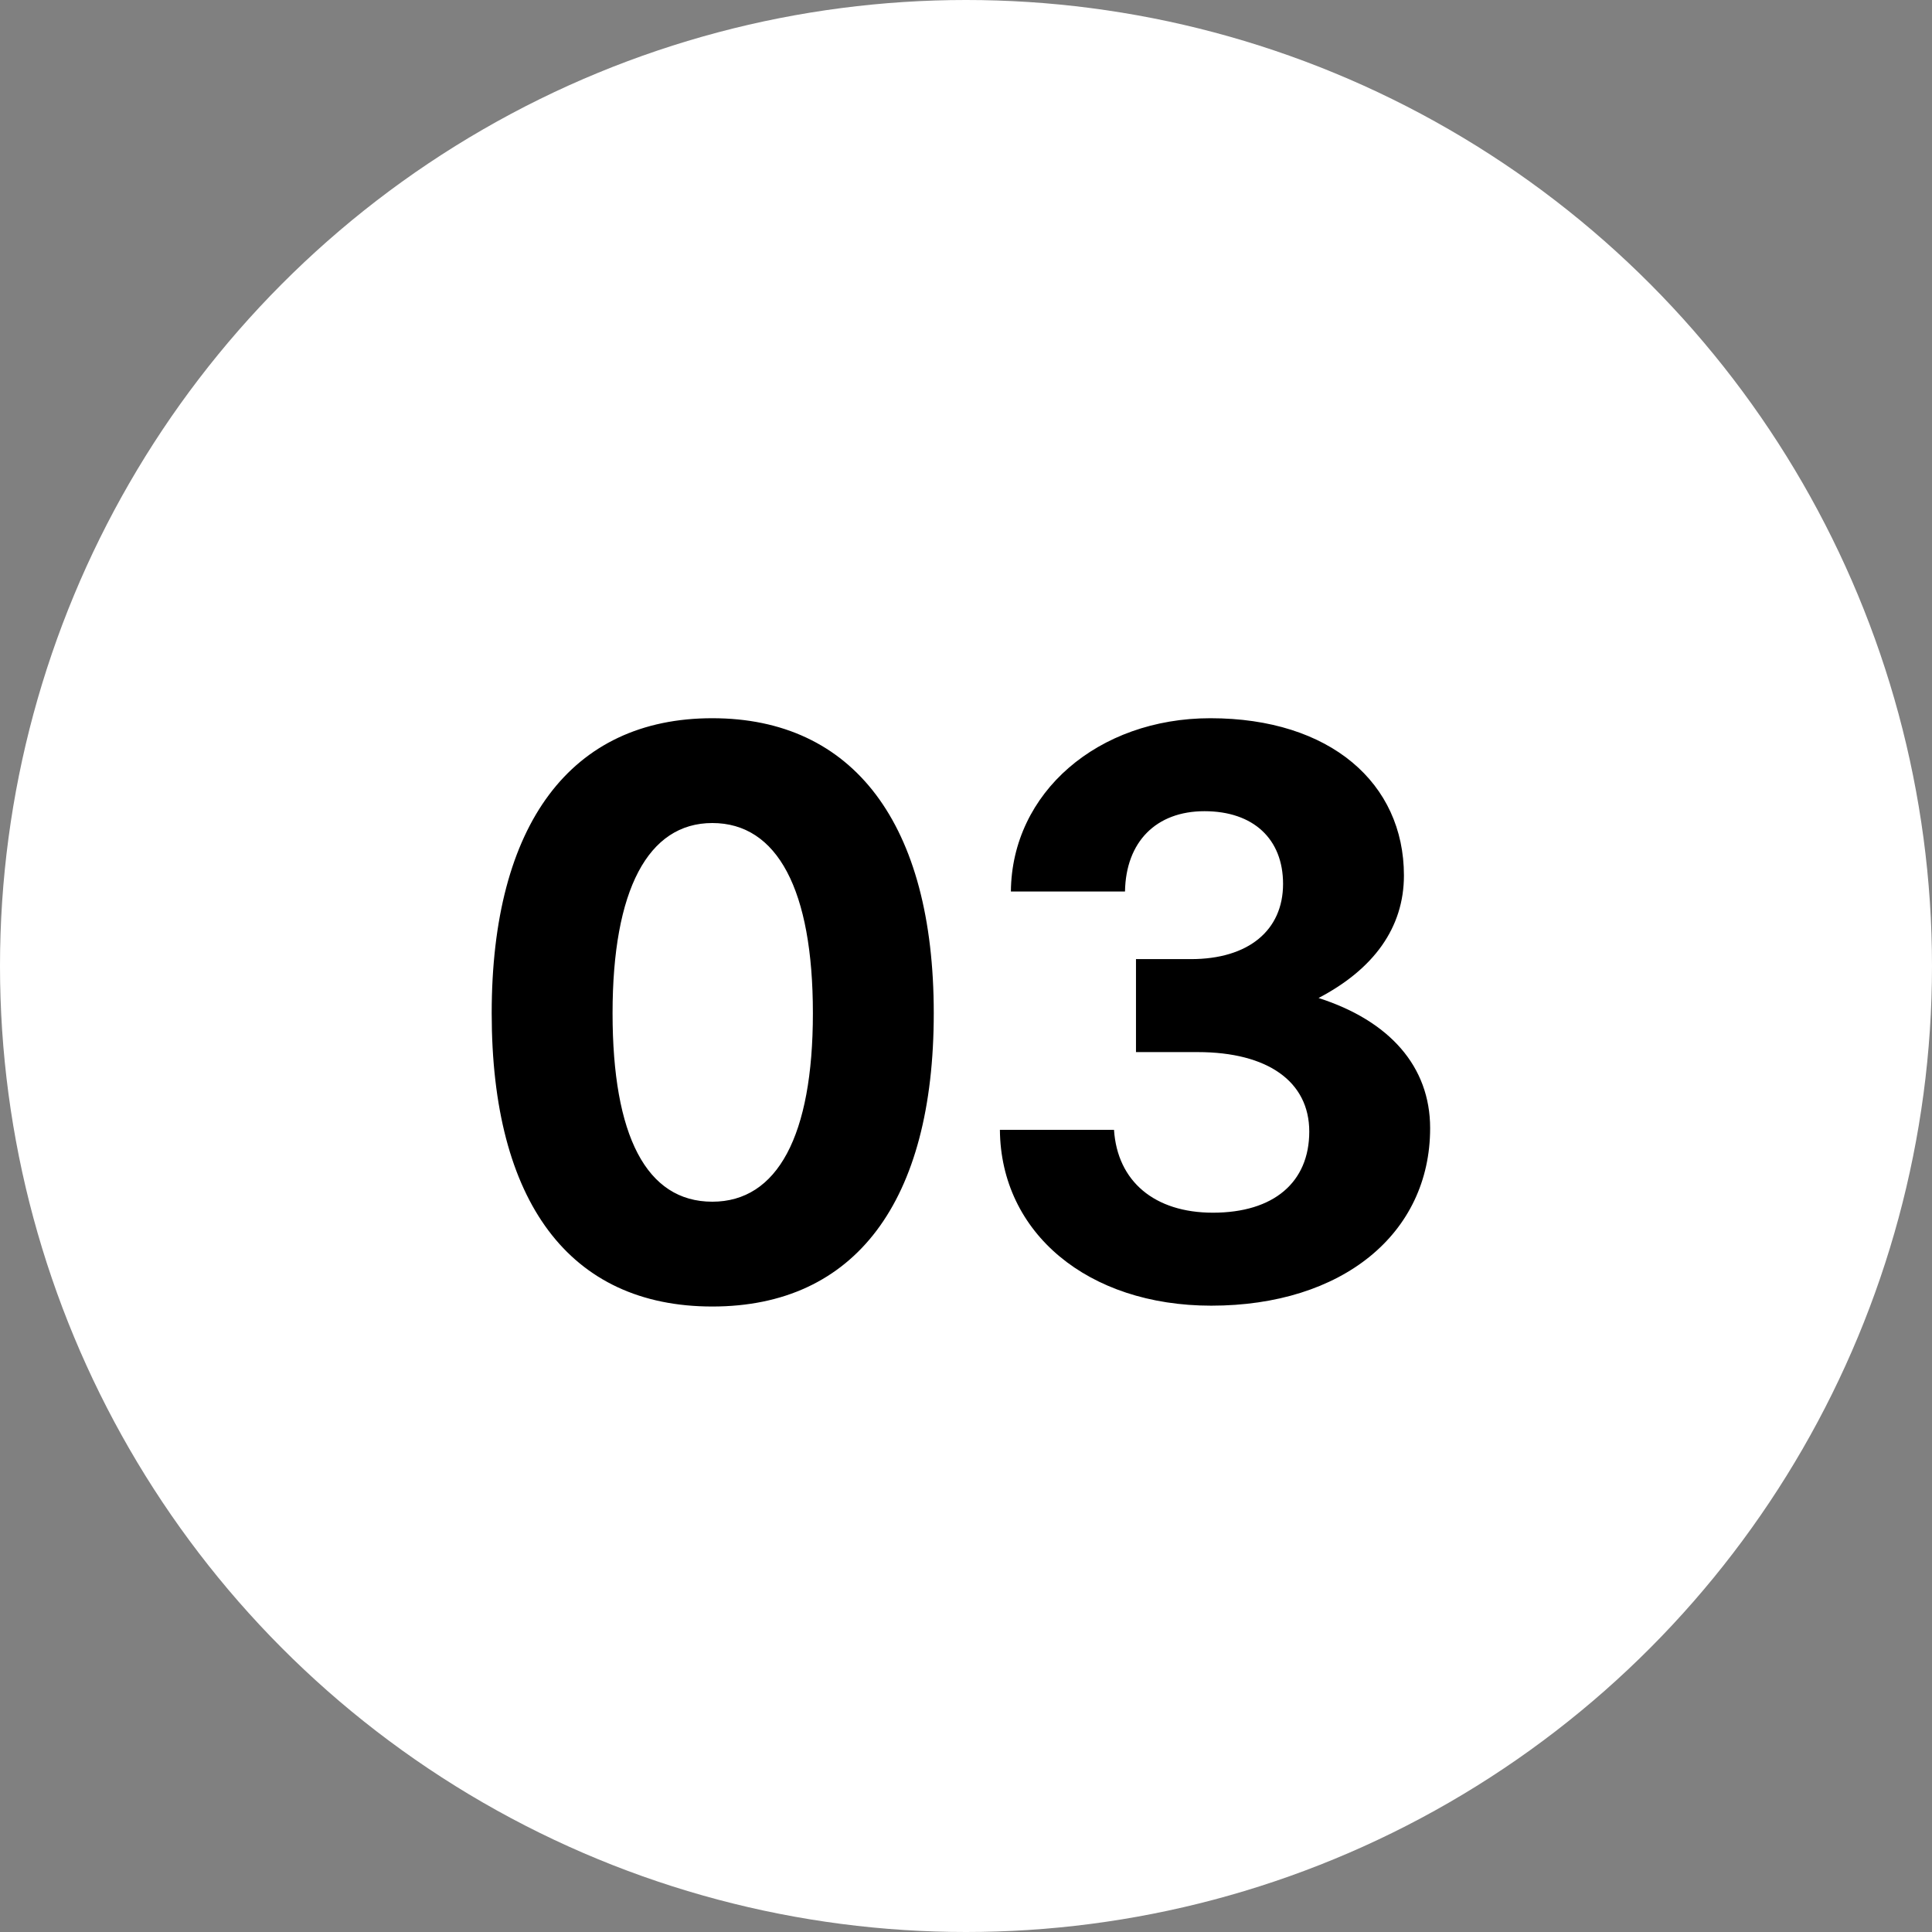
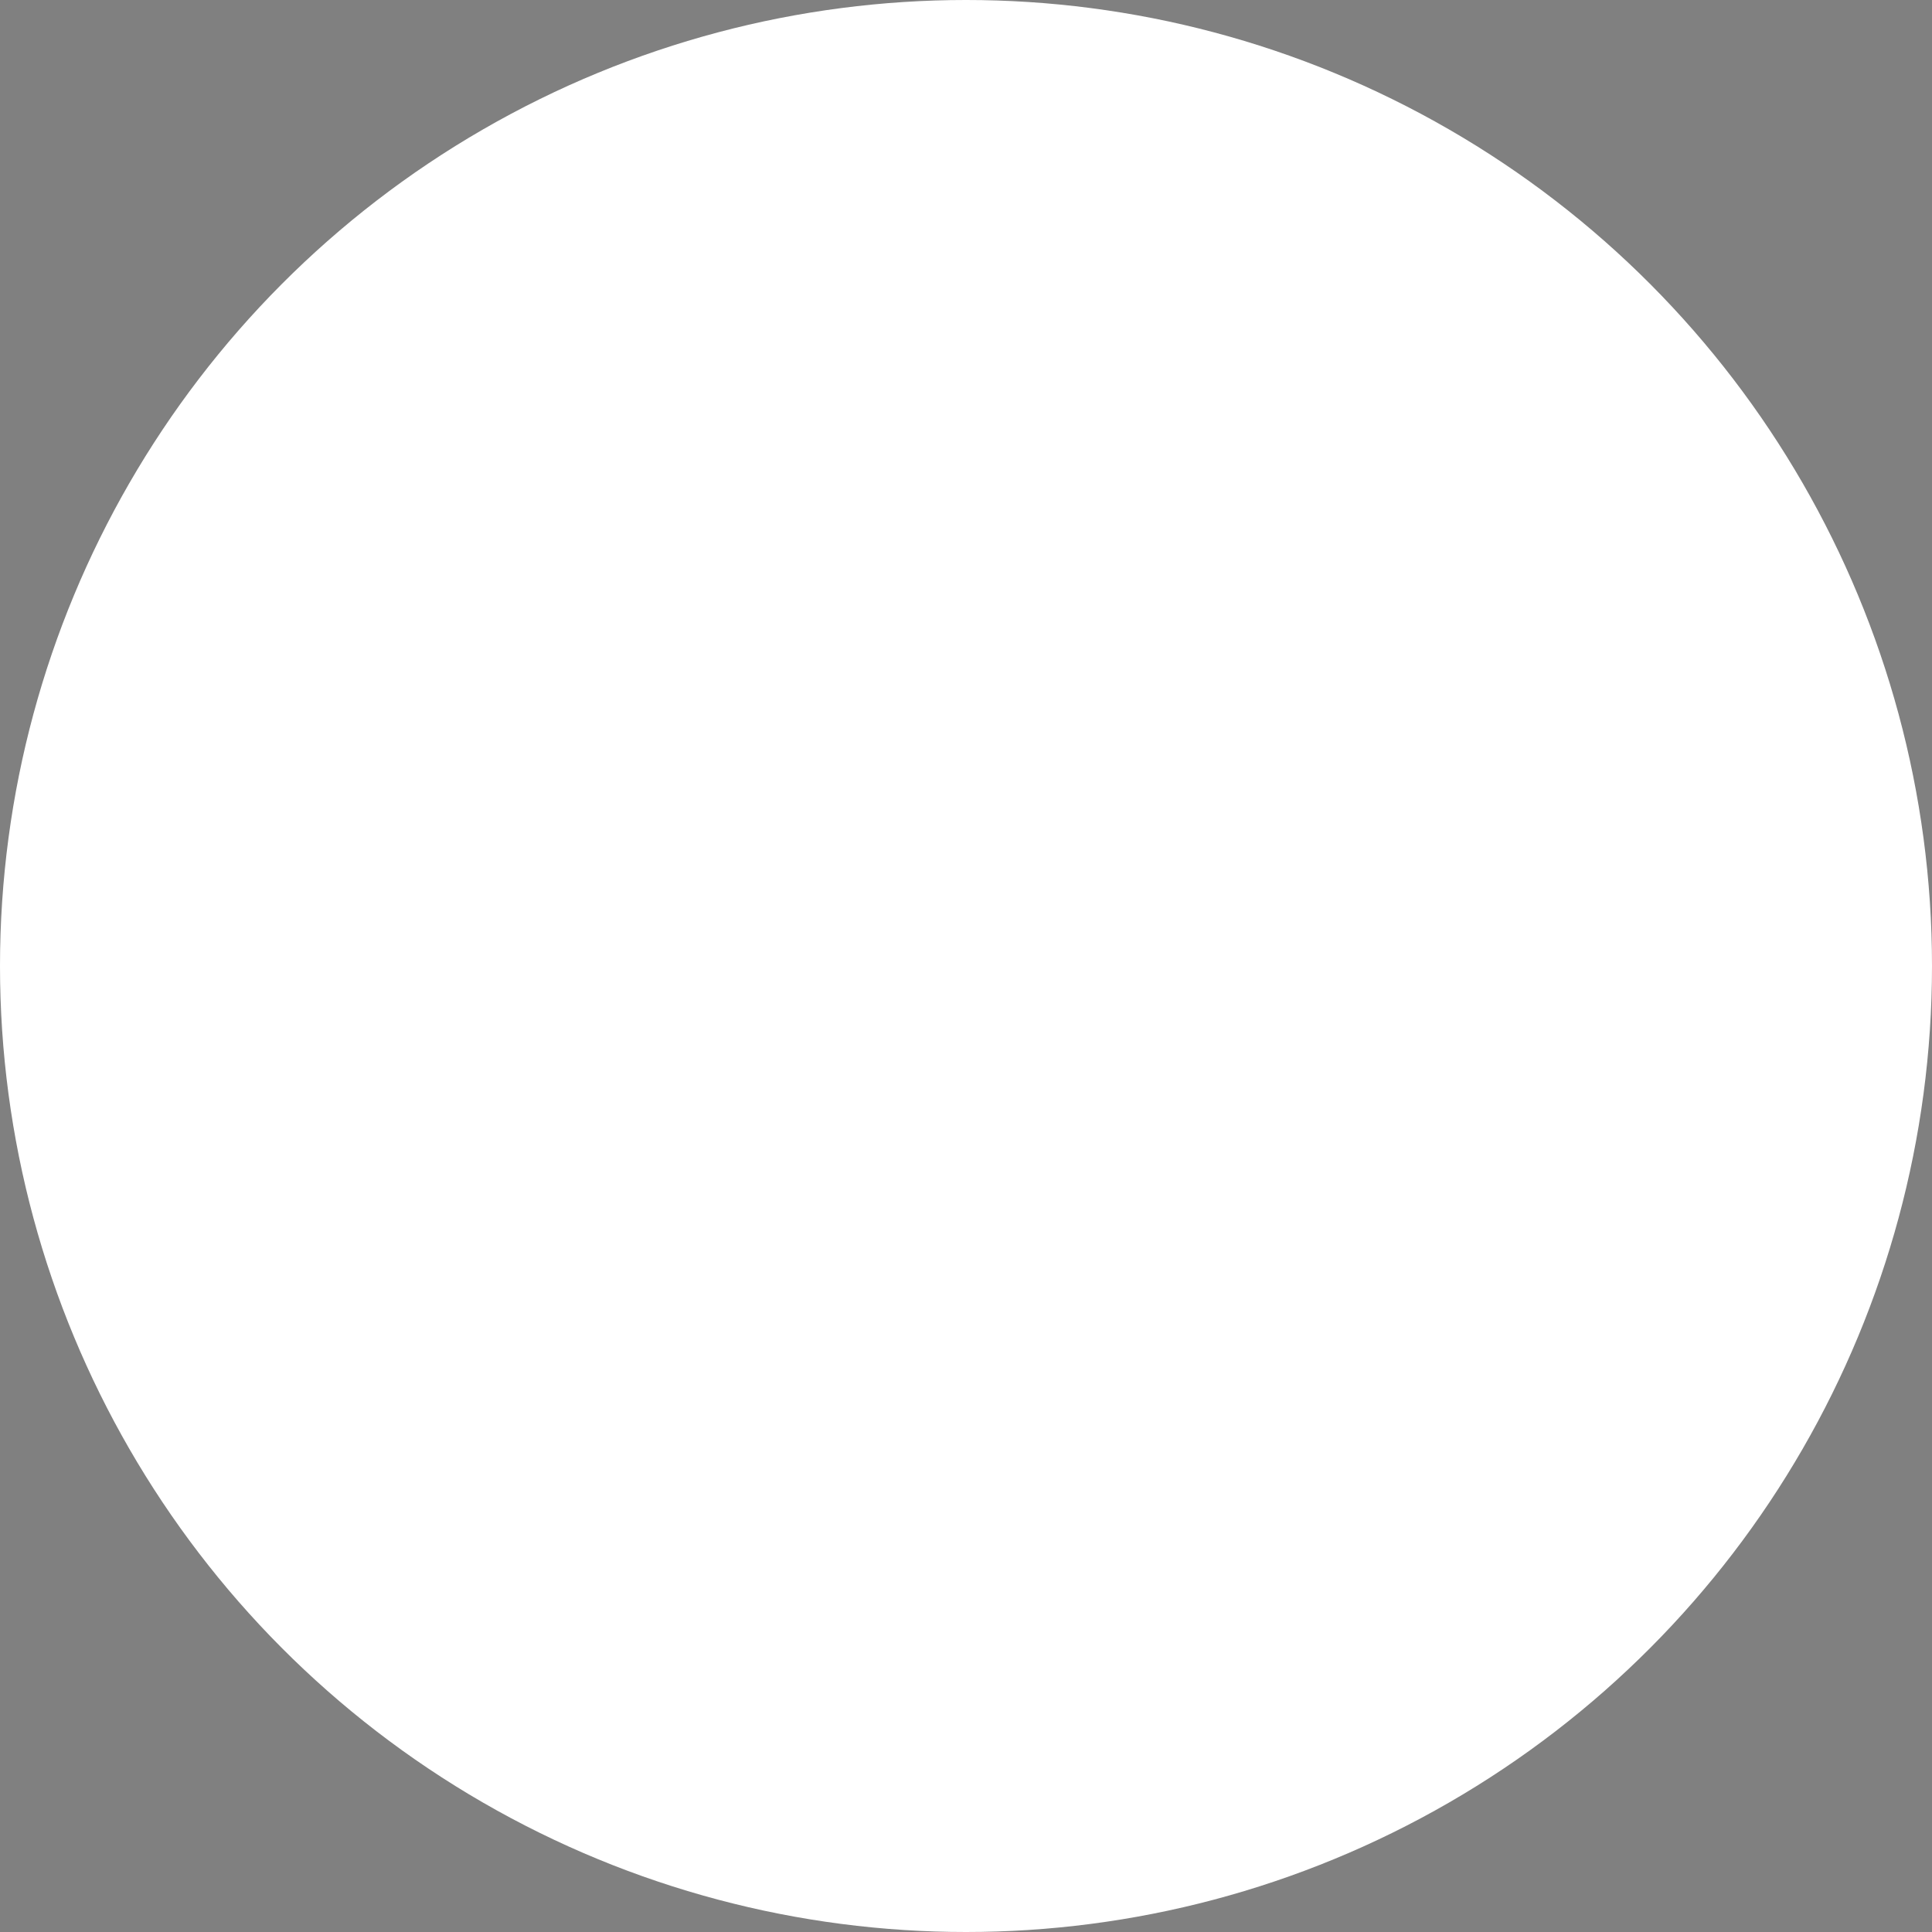
<svg xmlns="http://www.w3.org/2000/svg" width="64" height="64" viewBox="0 0 64 64" fill="none">
  <rect x="0" y="0" width="64" height="64" fill="#808080" stroke="none" />
  <circle cx="32" cy="32" r="32" fill="white" />
-   <path d="M16.288 33.564C16.288 27.292 18.92 23.792 23.596 23.792C28.272 23.792 30.932 27.292 30.932 33.564C30.932 39.808 28.328 43.28 23.596 43.28C18.864 43.28 16.288 39.808 16.288 33.564ZM20.292 33.564C20.292 37.624 21.412 39.808 23.596 39.808C25.752 39.808 26.928 37.624 26.928 33.564C26.928 29.476 25.752 27.264 23.596 27.264C21.468 27.264 20.292 29.476 20.292 33.564ZM40.123 43.252C36.035 43.252 33.151 40.844 33.123 37.428H36.903C37.015 39.136 38.247 40.172 40.179 40.172C42.195 40.172 43.371 39.164 43.371 37.484C43.371 35.832 41.999 34.852 39.675 34.852H37.631V31.772H39.451C41.355 31.772 42.503 30.82 42.503 29.28C42.503 27.796 41.523 26.872 39.899 26.872C38.303 26.872 37.295 27.88 37.267 29.532H33.487C33.515 26.256 36.371 23.792 40.095 23.792C44.071 23.792 46.507 25.948 46.507 29C46.507 30.736 45.499 32.108 43.679 33.06C46.031 33.816 47.375 35.328 47.375 37.372C47.375 40.872 44.463 43.252 40.123 43.252Z" fill="black" />
</svg>